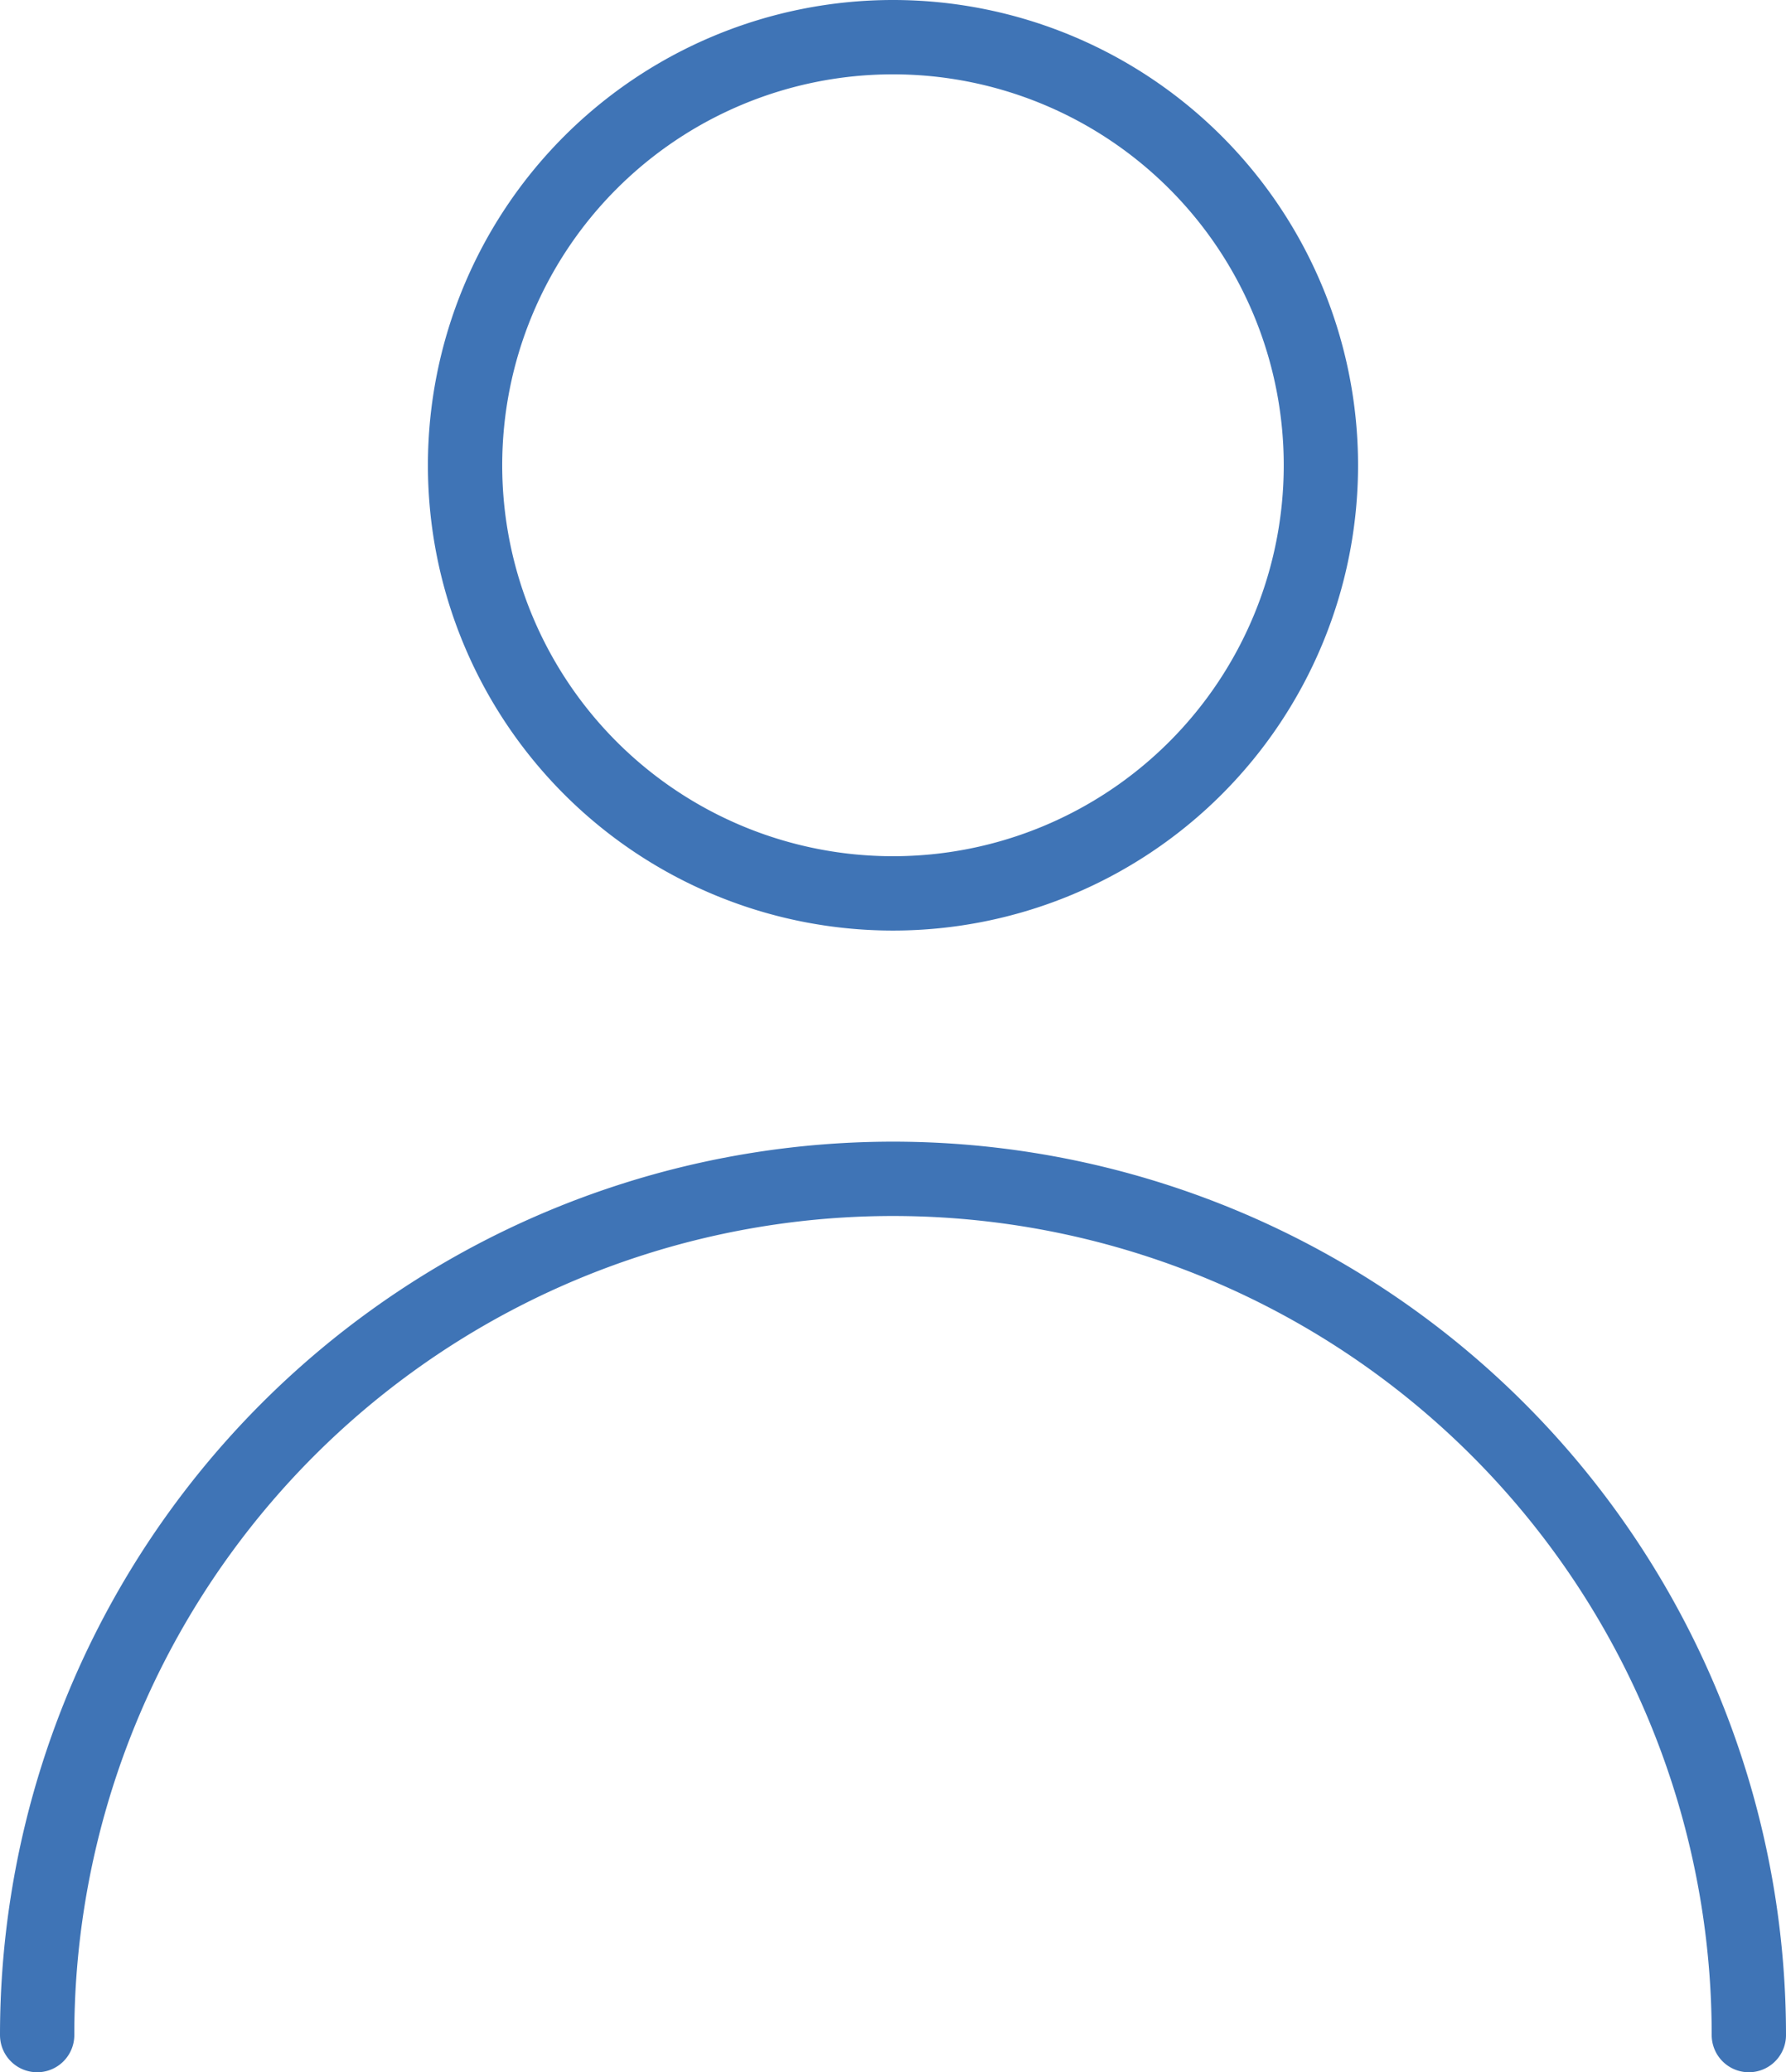
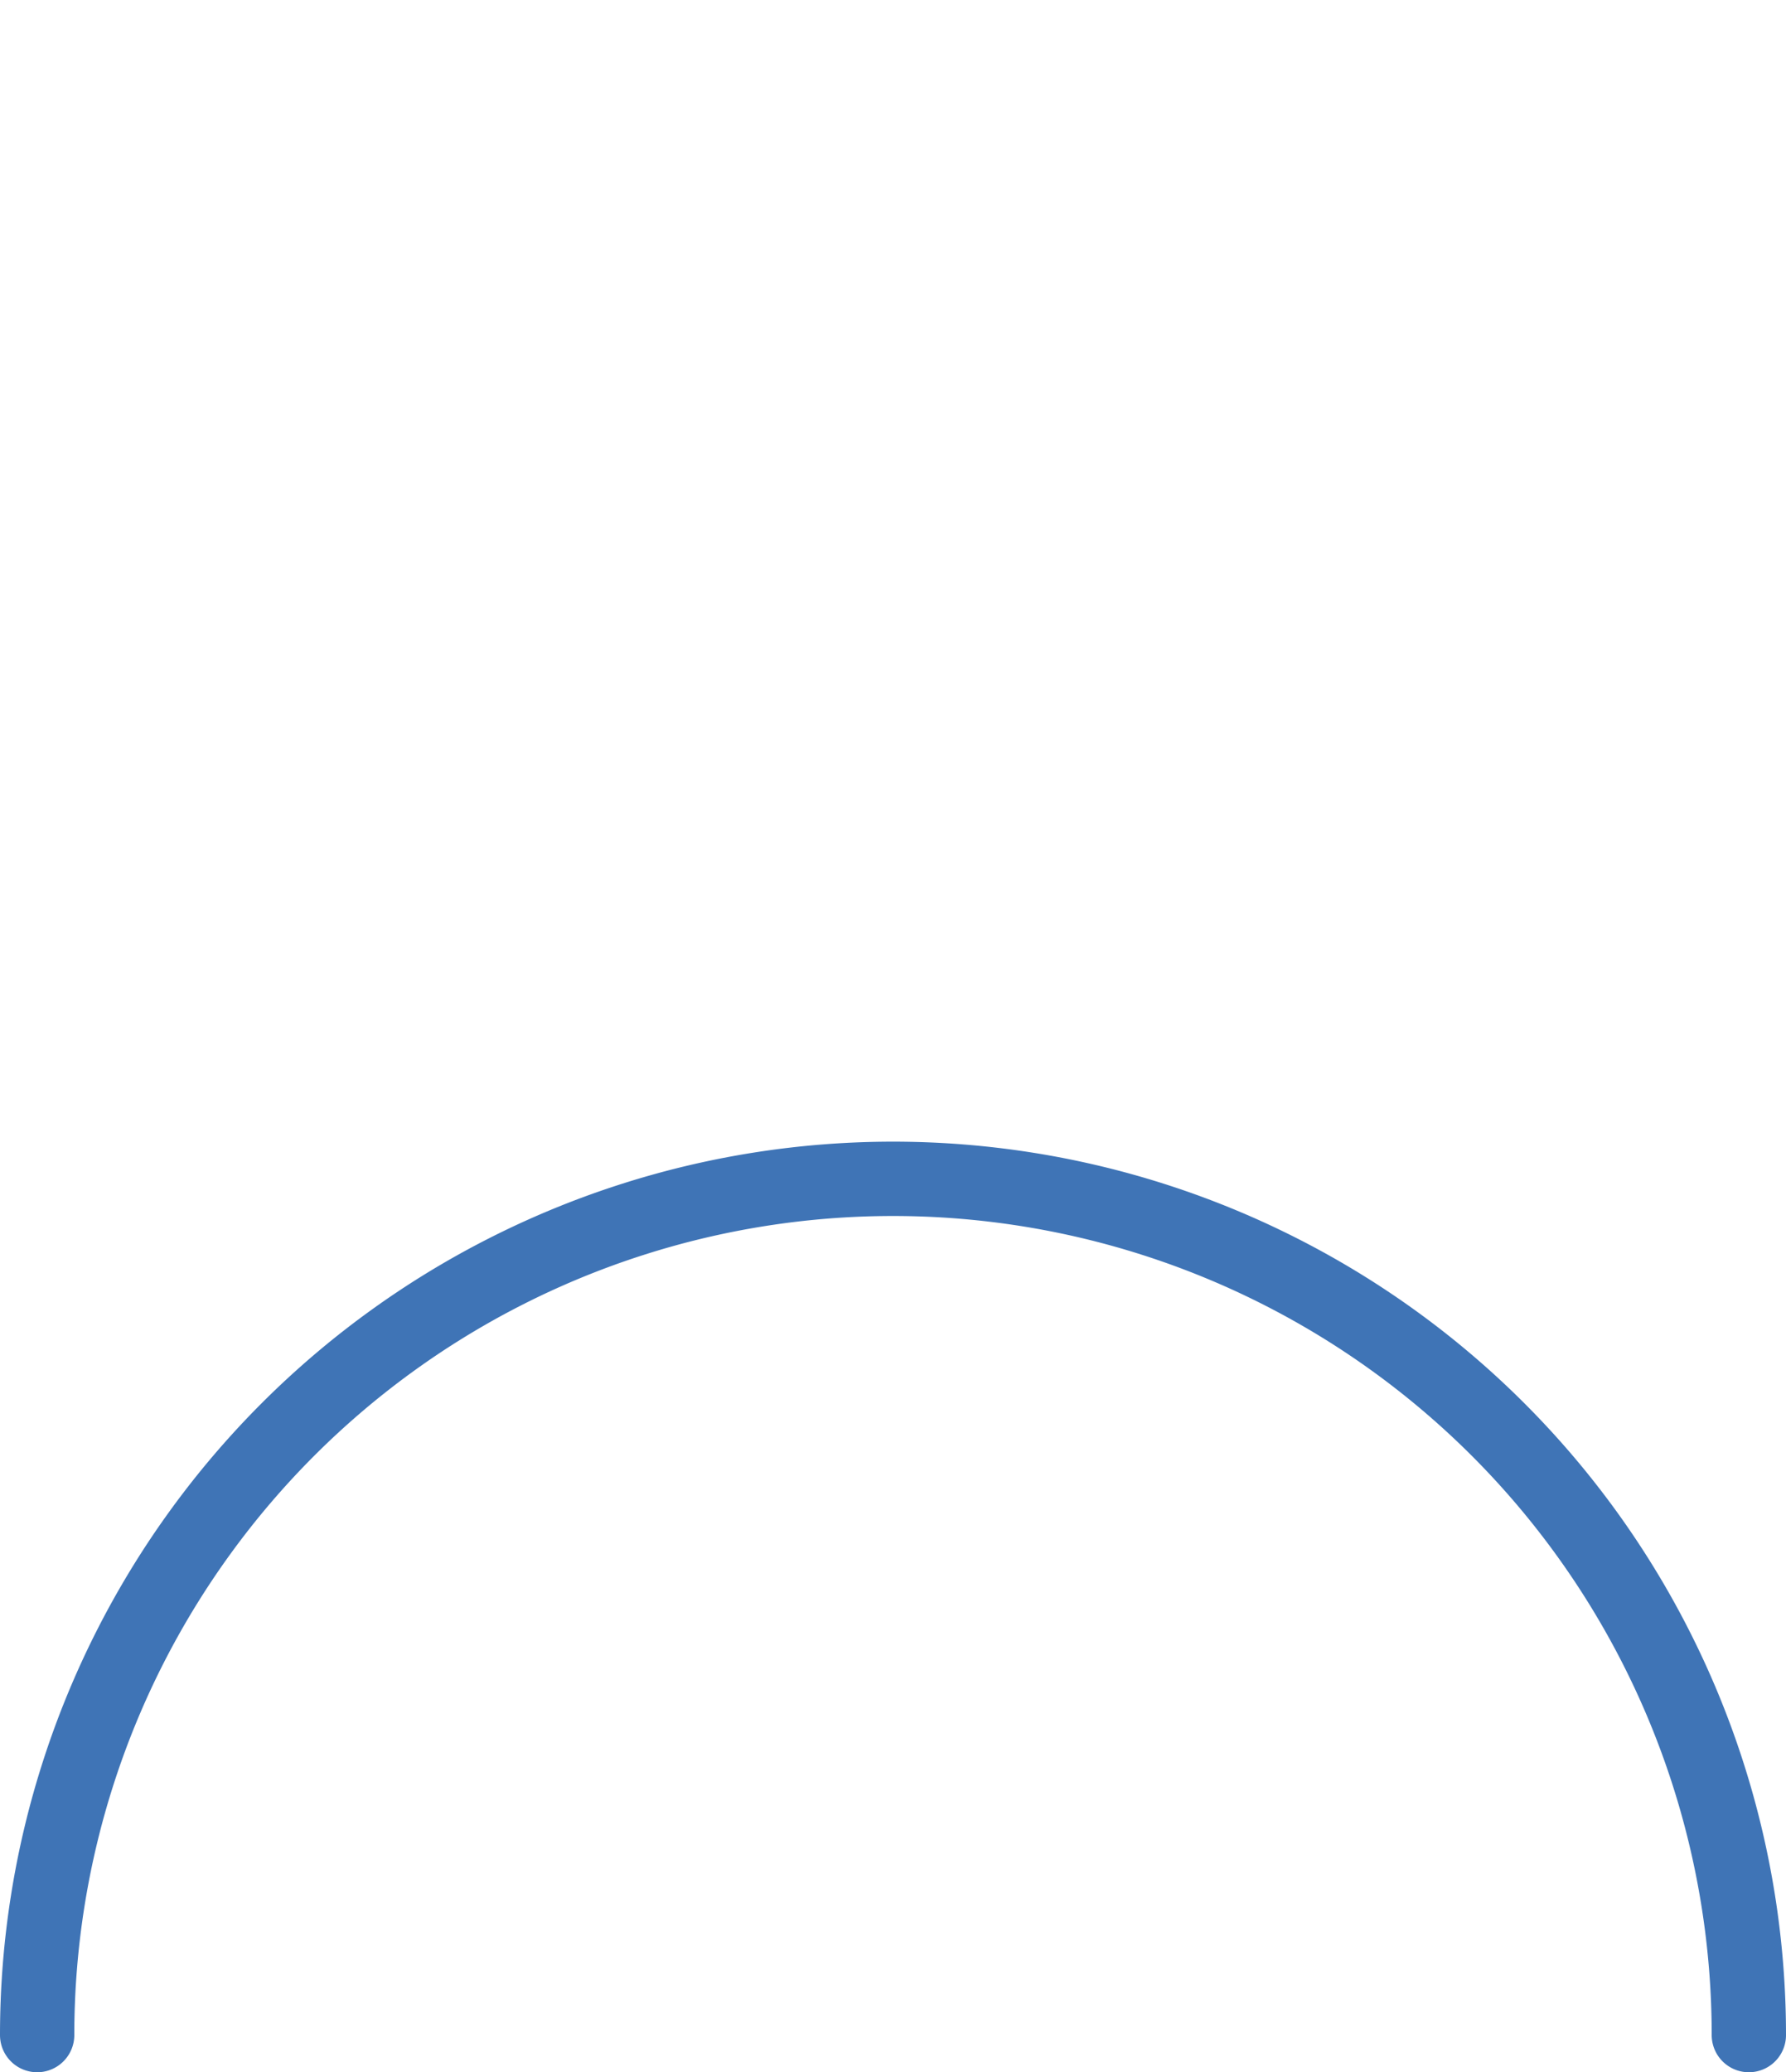
<svg xmlns="http://www.w3.org/2000/svg" width="48.073" height="55.752" viewBox="0 0 48.073 55.752">
  <g transform="translate(1 1)">
-     <path d="M25.375,24.036A11.518,11.518,0,1,0,13.857,12.518,11.518,11.518,0,0,0,25.375,24.036Z" transform="translate(-2.339 -1)" fill="none" stroke="#3f74b6" stroke-linecap="round" stroke-linejoin="round" stroke-width="2" />
    <path d="M1,58.322a23.036,23.036,0,0,1,46.073,0" transform="translate(-1 -4.57)" fill="none" stroke="#3f74b6" stroke-linecap="round" stroke-linejoin="round" stroke-width="2" />
  </g>
</svg>